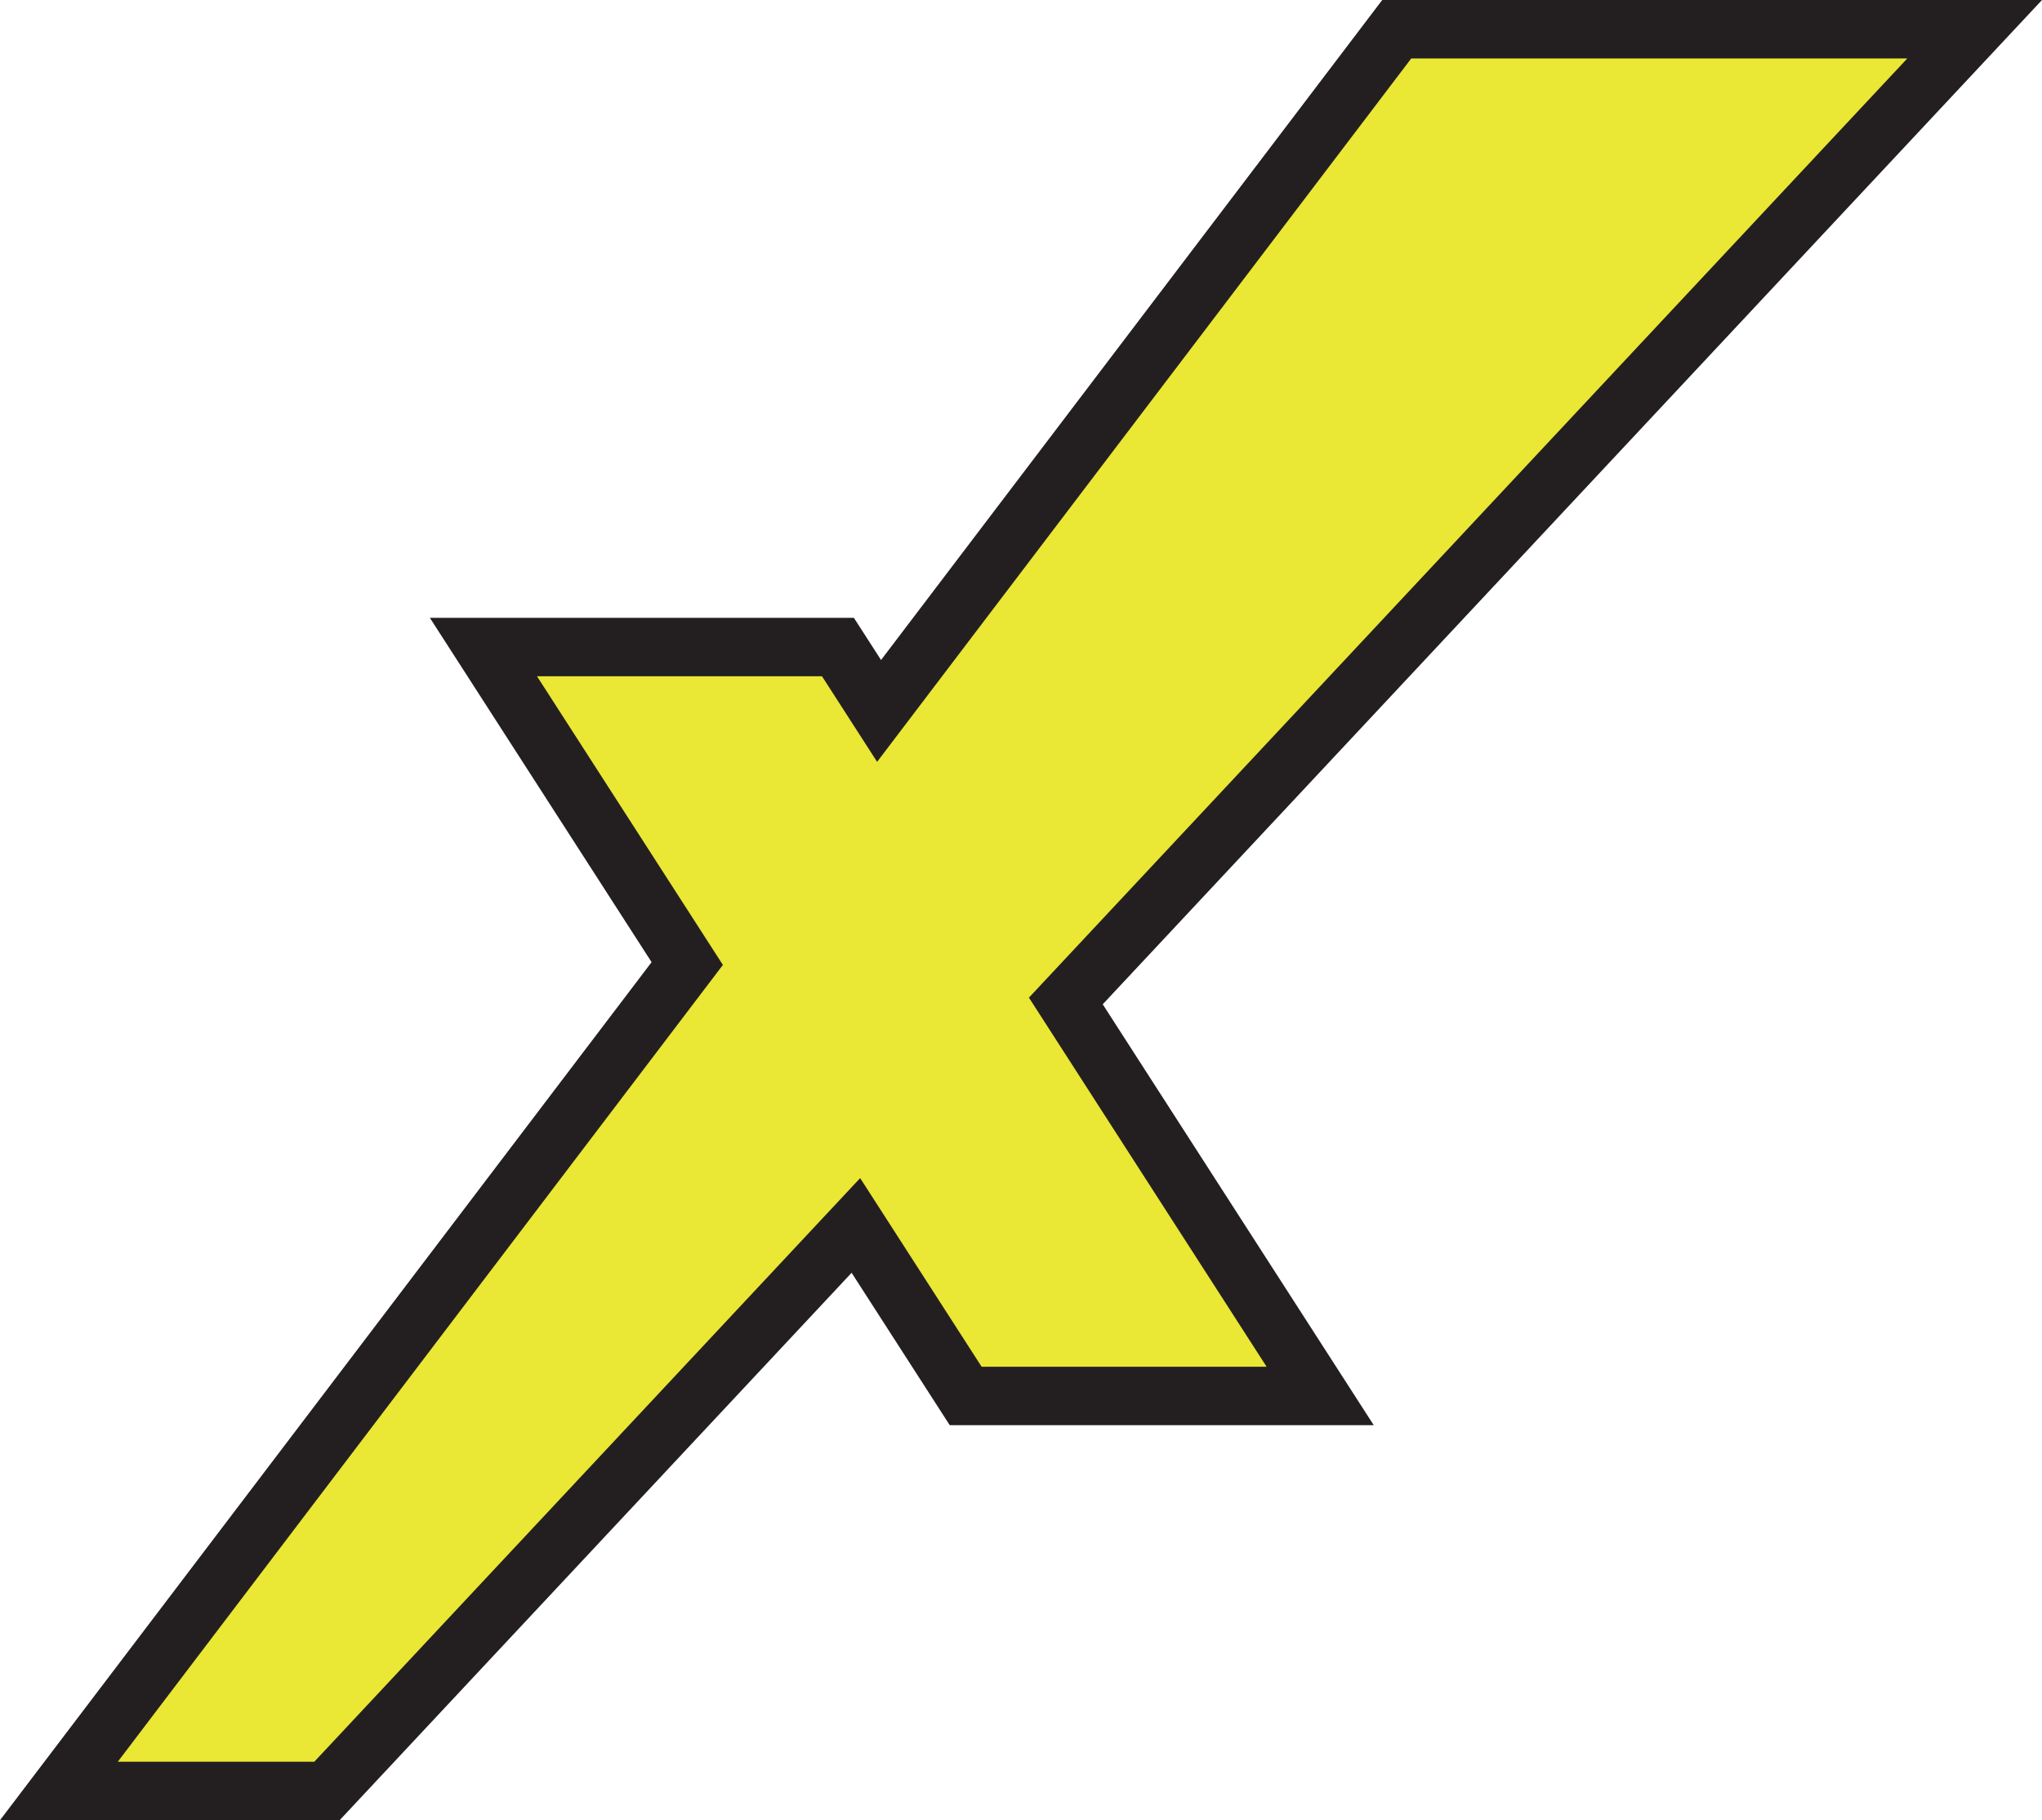
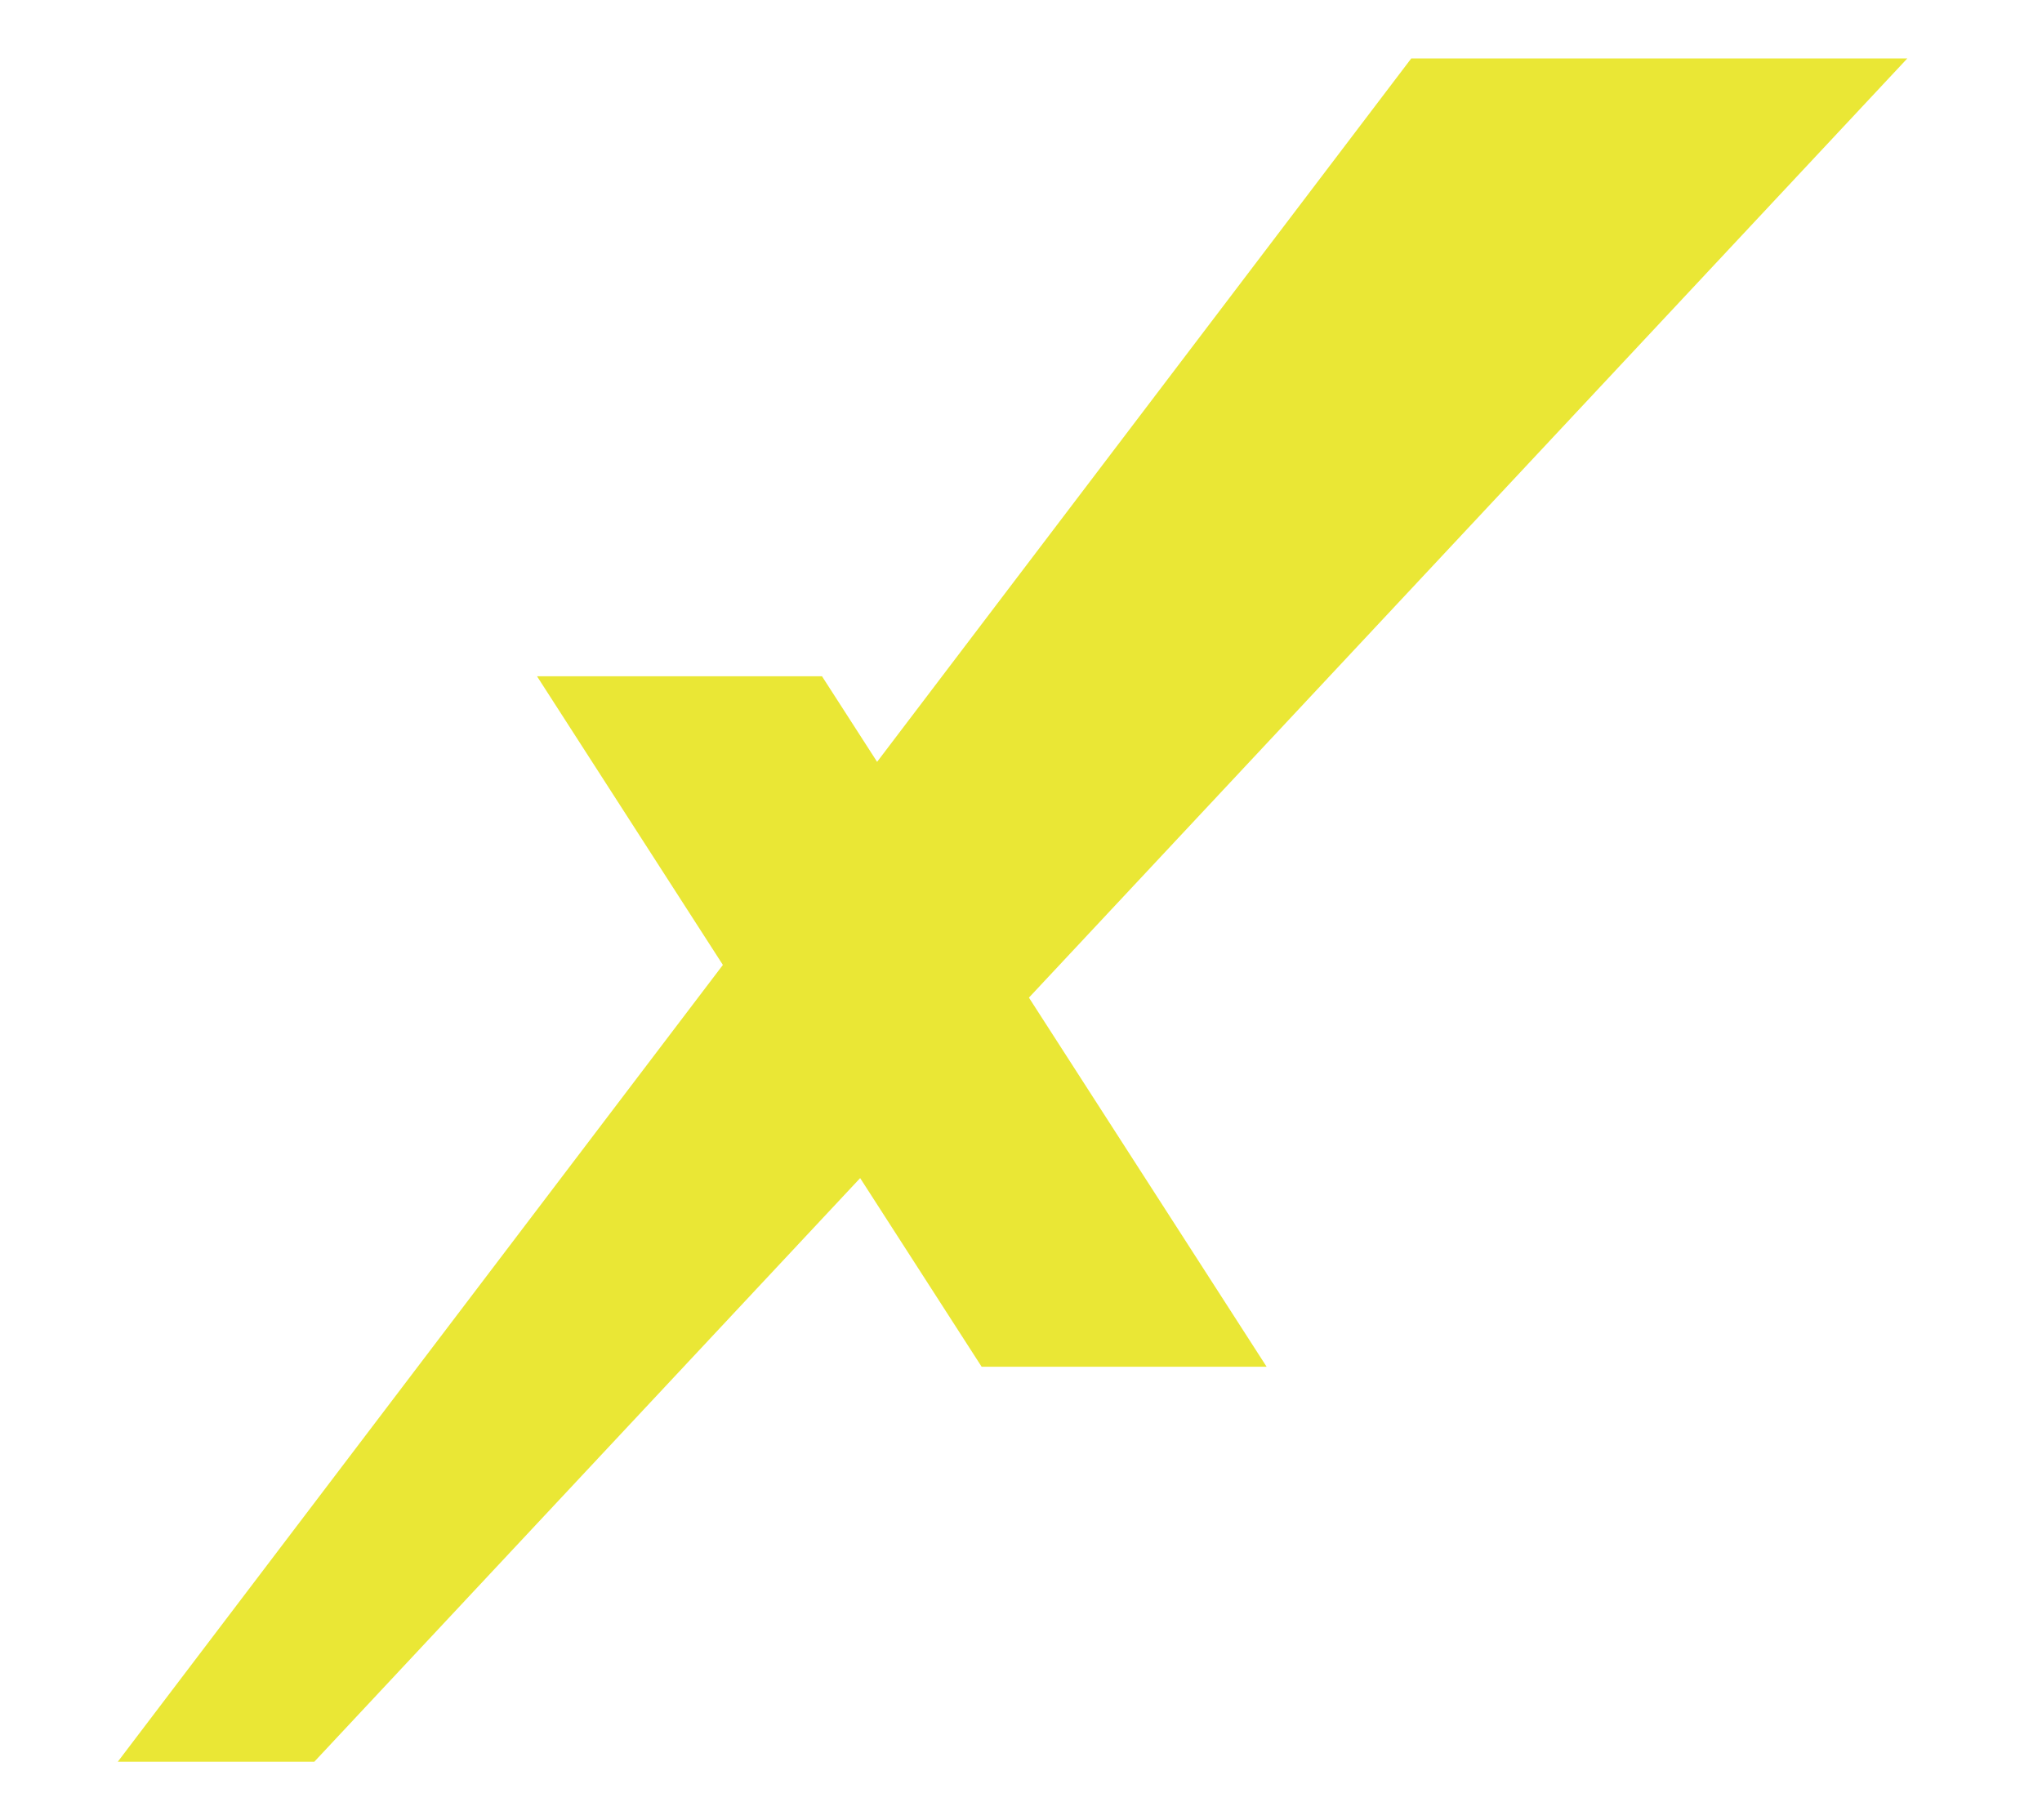
<svg xmlns="http://www.w3.org/2000/svg" id="Layer_1" viewBox="0 0 3286 2928.78">
  <defs>
    <style>.cls-1{fill:#eae735;}.cls-2{fill:#231f20;}</style>
  </defs>
  <g id="X_neon_yellow_with_black_outline">
-     <polygon class="cls-2" points="0 2928.78 1048.55 1548.17 691.74 994.13 1374.08 994.13 1417.78 1061.99 2224.31 0 3286 0 1774.52 1615.95 2210.64 2293.19 1528.32 2293.19 1370.41 2047.99 546.56 2928.78 0 2928.78" />
    <path class="cls-1" d="m3069.27,94.03l-1413.5,1511.21,382.48,593.92h-458.6l-195.48-303.54-878.42,939.14H189.52l973.75-1282.15-299.09-464.43h458.6l88.66,137.67L2270.99,94.03h798.27Z" />
  </g>
</svg>